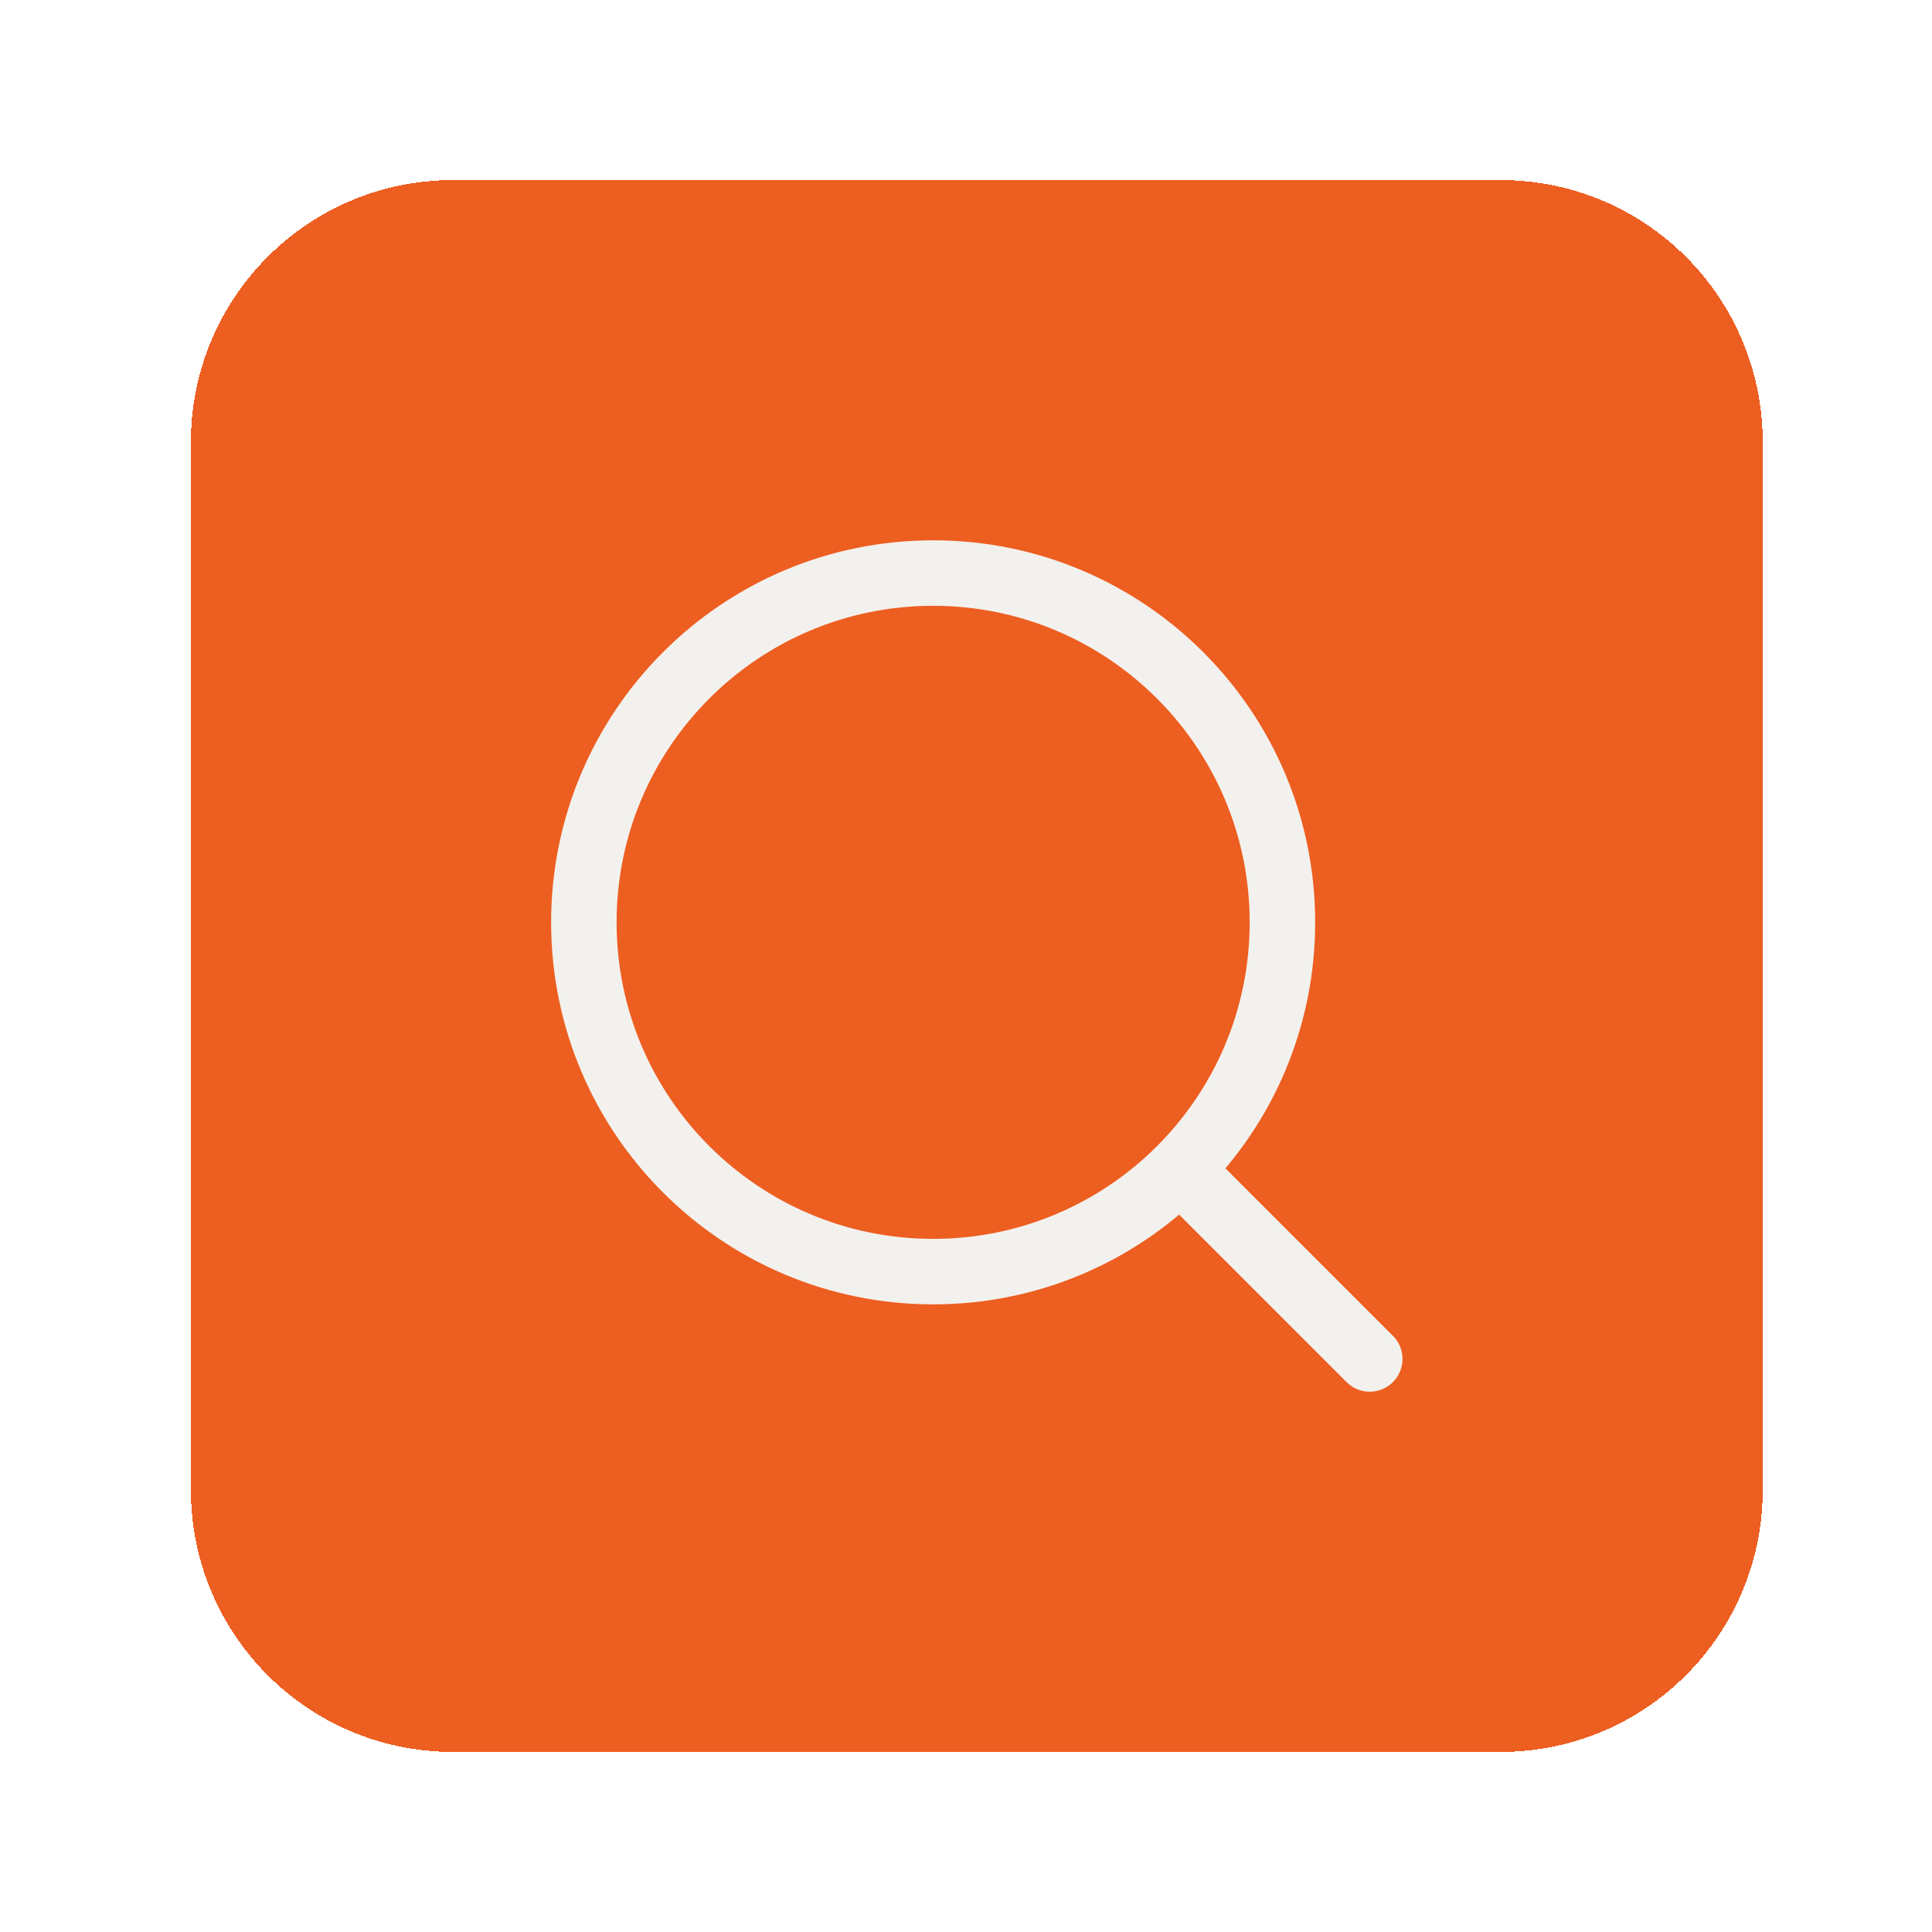
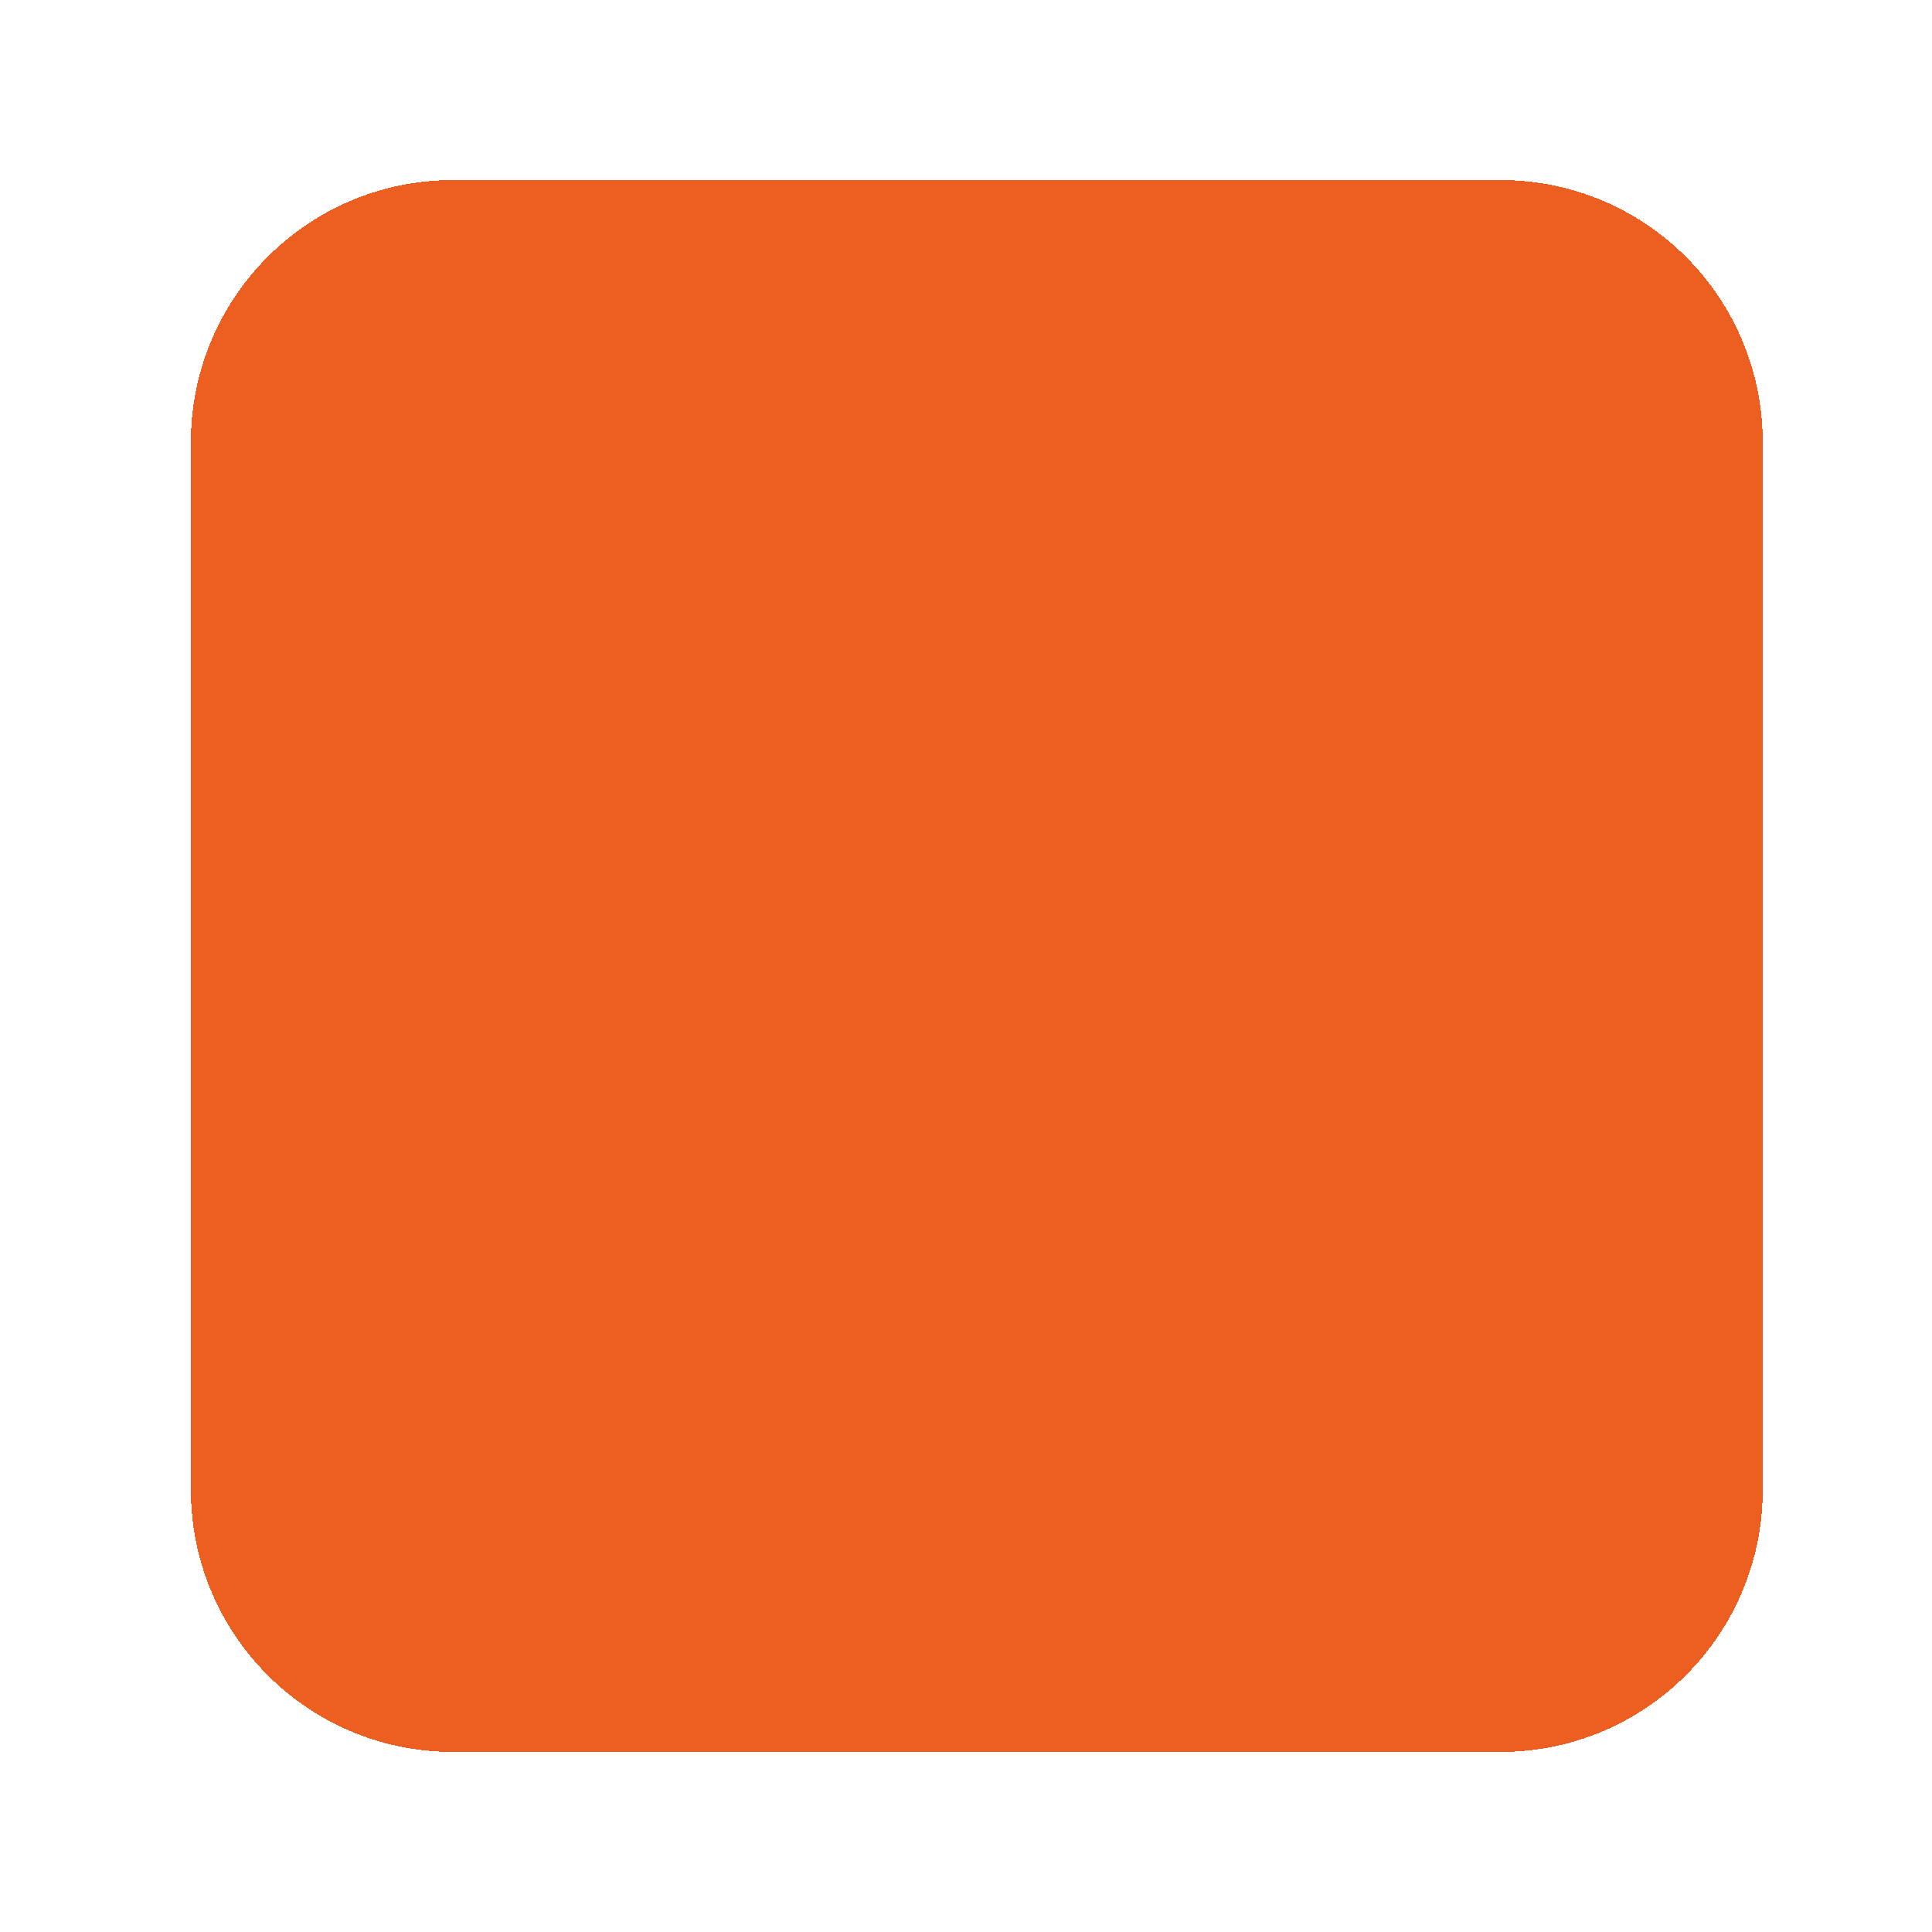
<svg xmlns="http://www.w3.org/2000/svg" width="59" height="59" viewBox="0 0 59 59" fill="none">
  <g filter="url(#filter0_d_19_223)">
    <path d="M5.83 9.5C5.83 5.082 9.412 1.5 13.83 1.5H45.83C50.248 1.5 53.83 5.082 53.83 9.5V41.5C53.83 45.918 50.248 49.5 45.83 49.5H13.83C9.412 49.5 5.83 45.918 5.83 41.5V9.5Z" fill="#ED5E21" shape-rendering="crispEdges" />
    <g clip-path="url(#clip0_19_223)">
-       <path d="M28.497 34.833C34.388 34.833 39.163 30.058 39.163 24.167C39.163 18.276 34.388 13.5 28.497 13.5C22.606 13.5 17.83 18.276 17.83 24.167C17.83 30.058 22.606 34.833 28.497 34.833Z" stroke="#F3F1ED" stroke-width="2" stroke-linecap="round" stroke-linejoin="round" />
      <path d="M41.83 37.5L36.097 31.767" stroke="#F3F1ED" stroke-width="2" stroke-linecap="round" stroke-linejoin="round" />
    </g>
  </g>
  <defs>
    <filter id="filter0_d_19_223" x="0.83" y="0.5" width="58" height="58" filterUnits="userSpaceOnUse" color-interpolation-filters="sRGB">
      <feFlood flood-opacity="0" result="BackgroundImageFix" />
      <feColorMatrix in="SourceAlpha" type="matrix" values="0 0 0 0 0 0 0 0 0 0 0 0 0 0 0 0 0 0 127 0" result="hardAlpha" />
      <feMorphology radius="1" operator="erode" in="SourceAlpha" result="effect1_dropShadow_19_223" />
      <feOffset dy="4" />
      <feGaussianBlur stdDeviation="3" />
      <feComposite in2="hardAlpha" operator="out" />
      <feColorMatrix type="matrix" values="0 0 0 0 0.349 0 0 0 0 0.373 0 0 0 0 0.208 0 0 0 0.1 0" />
      <feBlend mode="normal" in2="BackgroundImageFix" result="effect1_dropShadow_19_223" />
      <feBlend mode="normal" in="SourceGraphic" in2="effect1_dropShadow_19_223" result="shape" />
    </filter>
    <clipPath id="clip0_19_223">
-       <rect width="32" height="32" fill="white" transform="translate(13.83 9.5)" />
-     </clipPath>
+       </clipPath>
  </defs>
</svg>